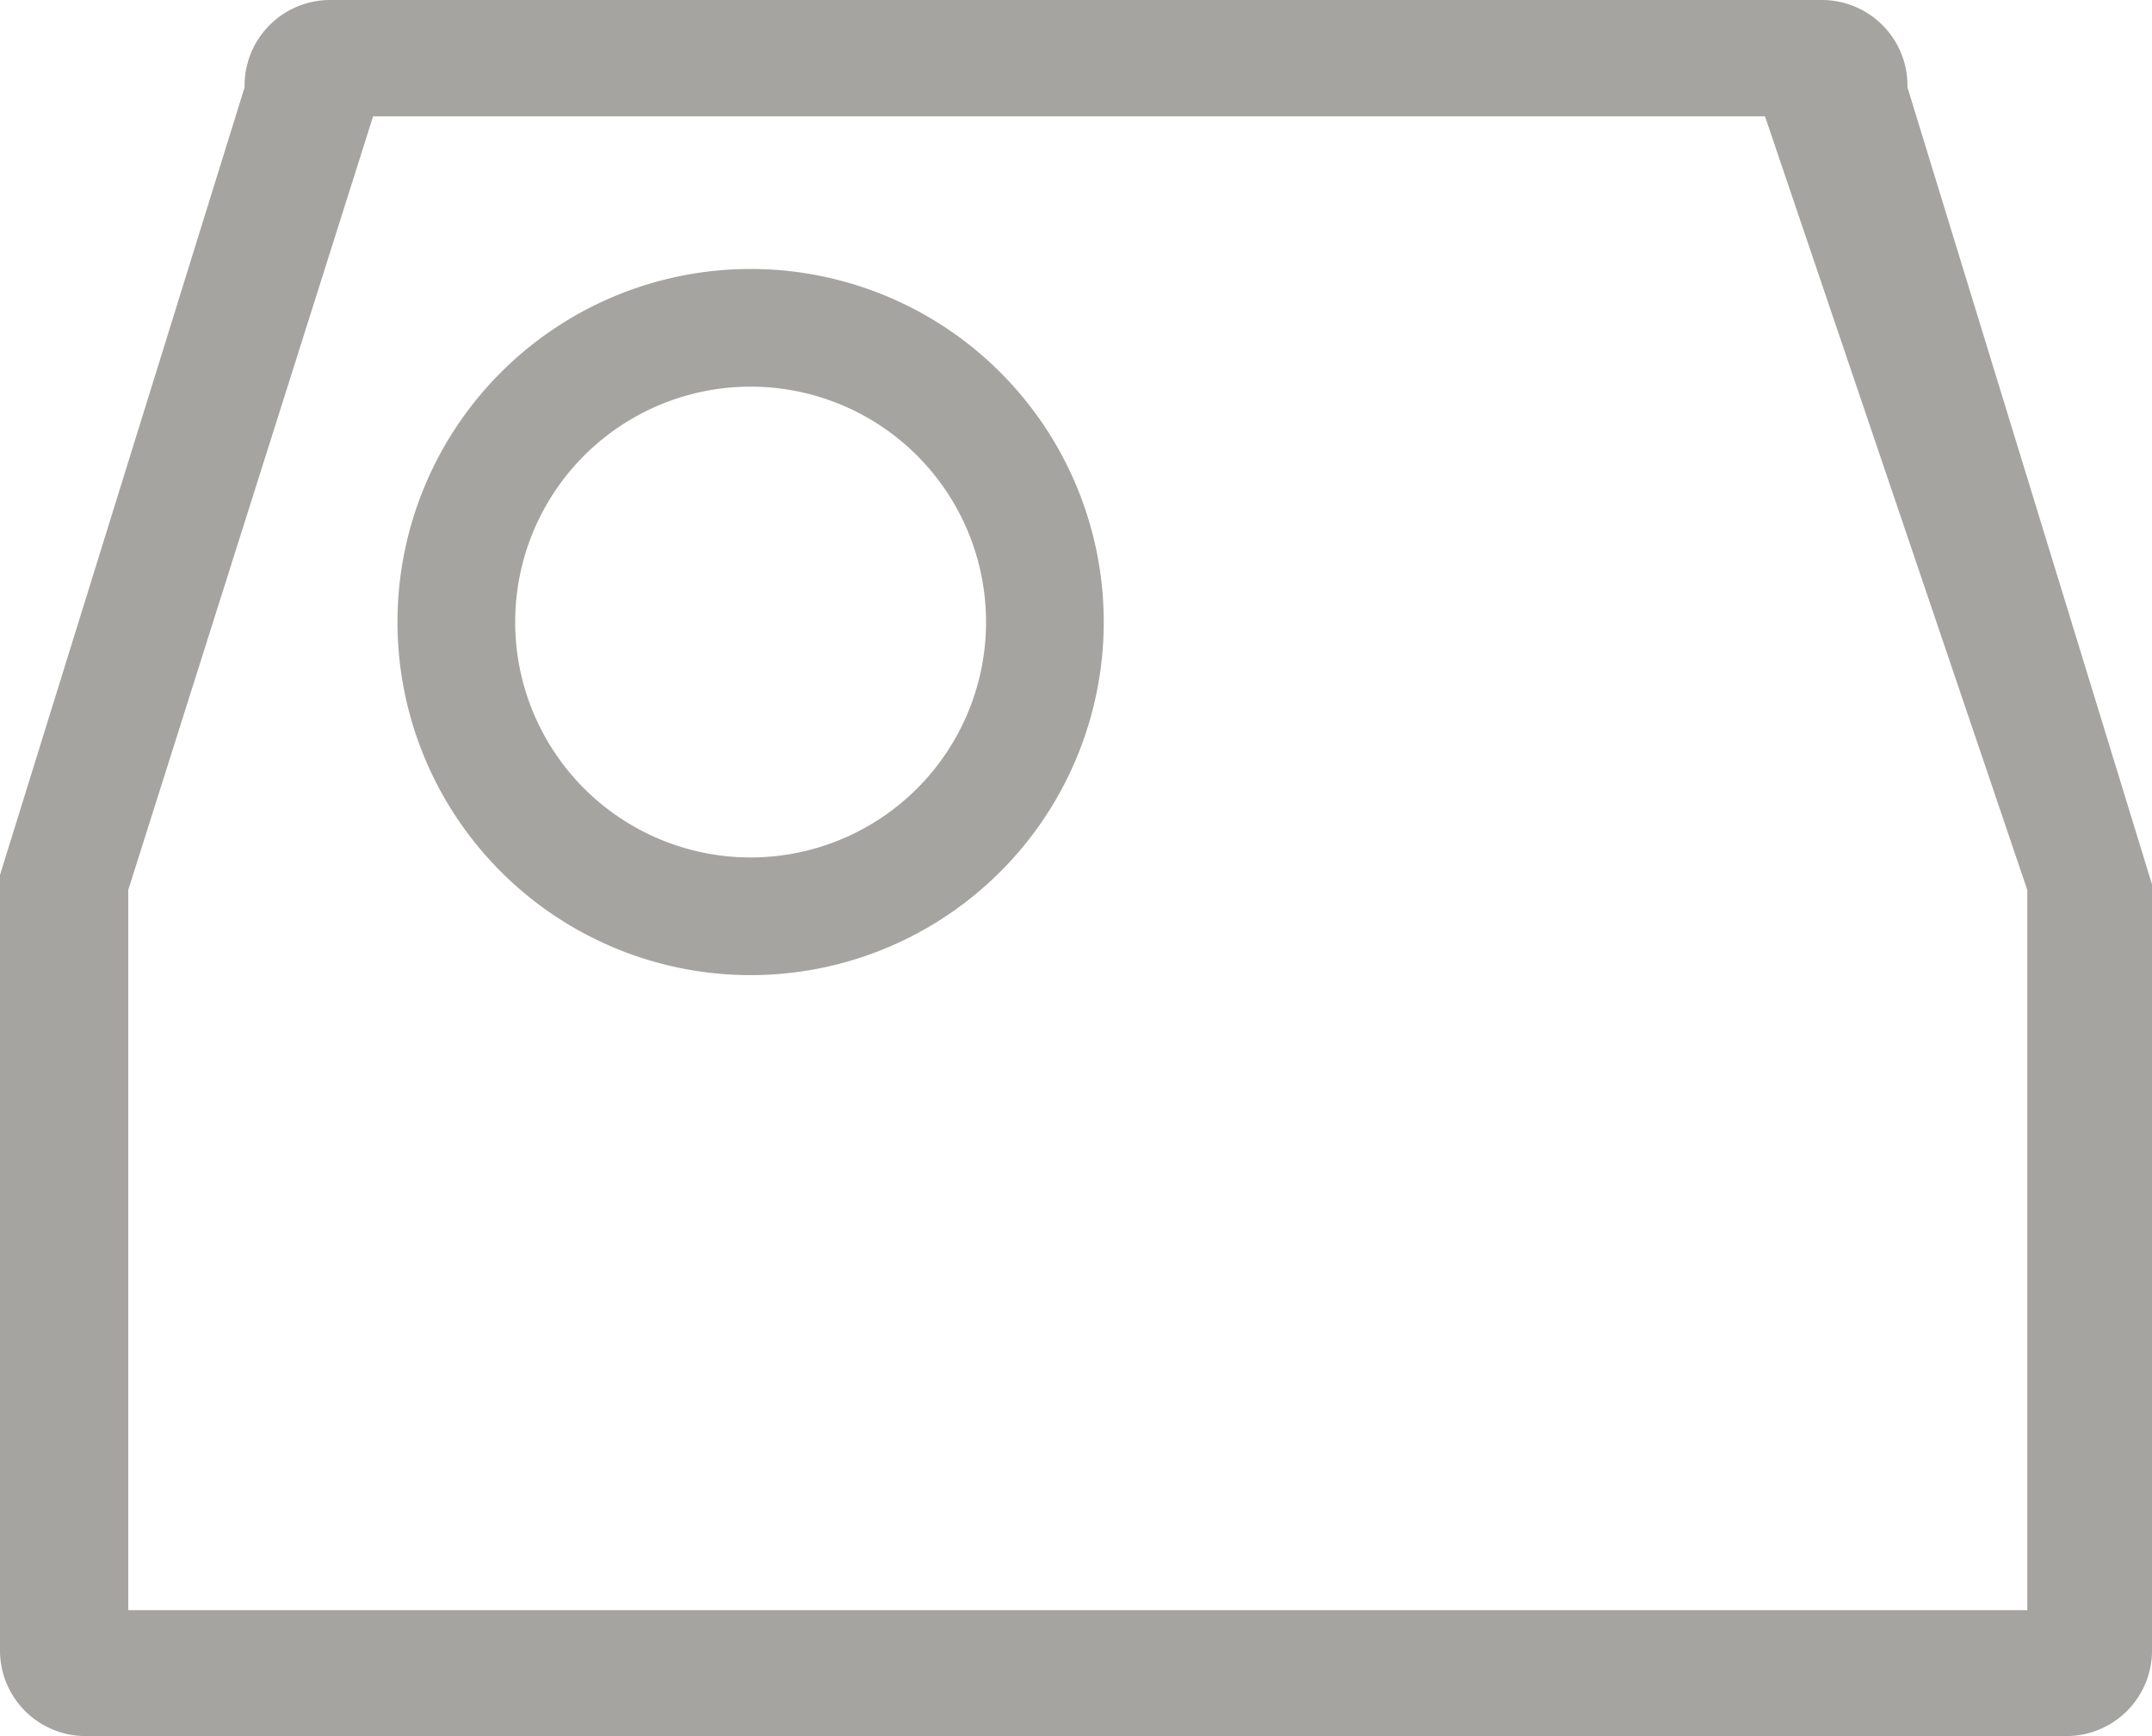
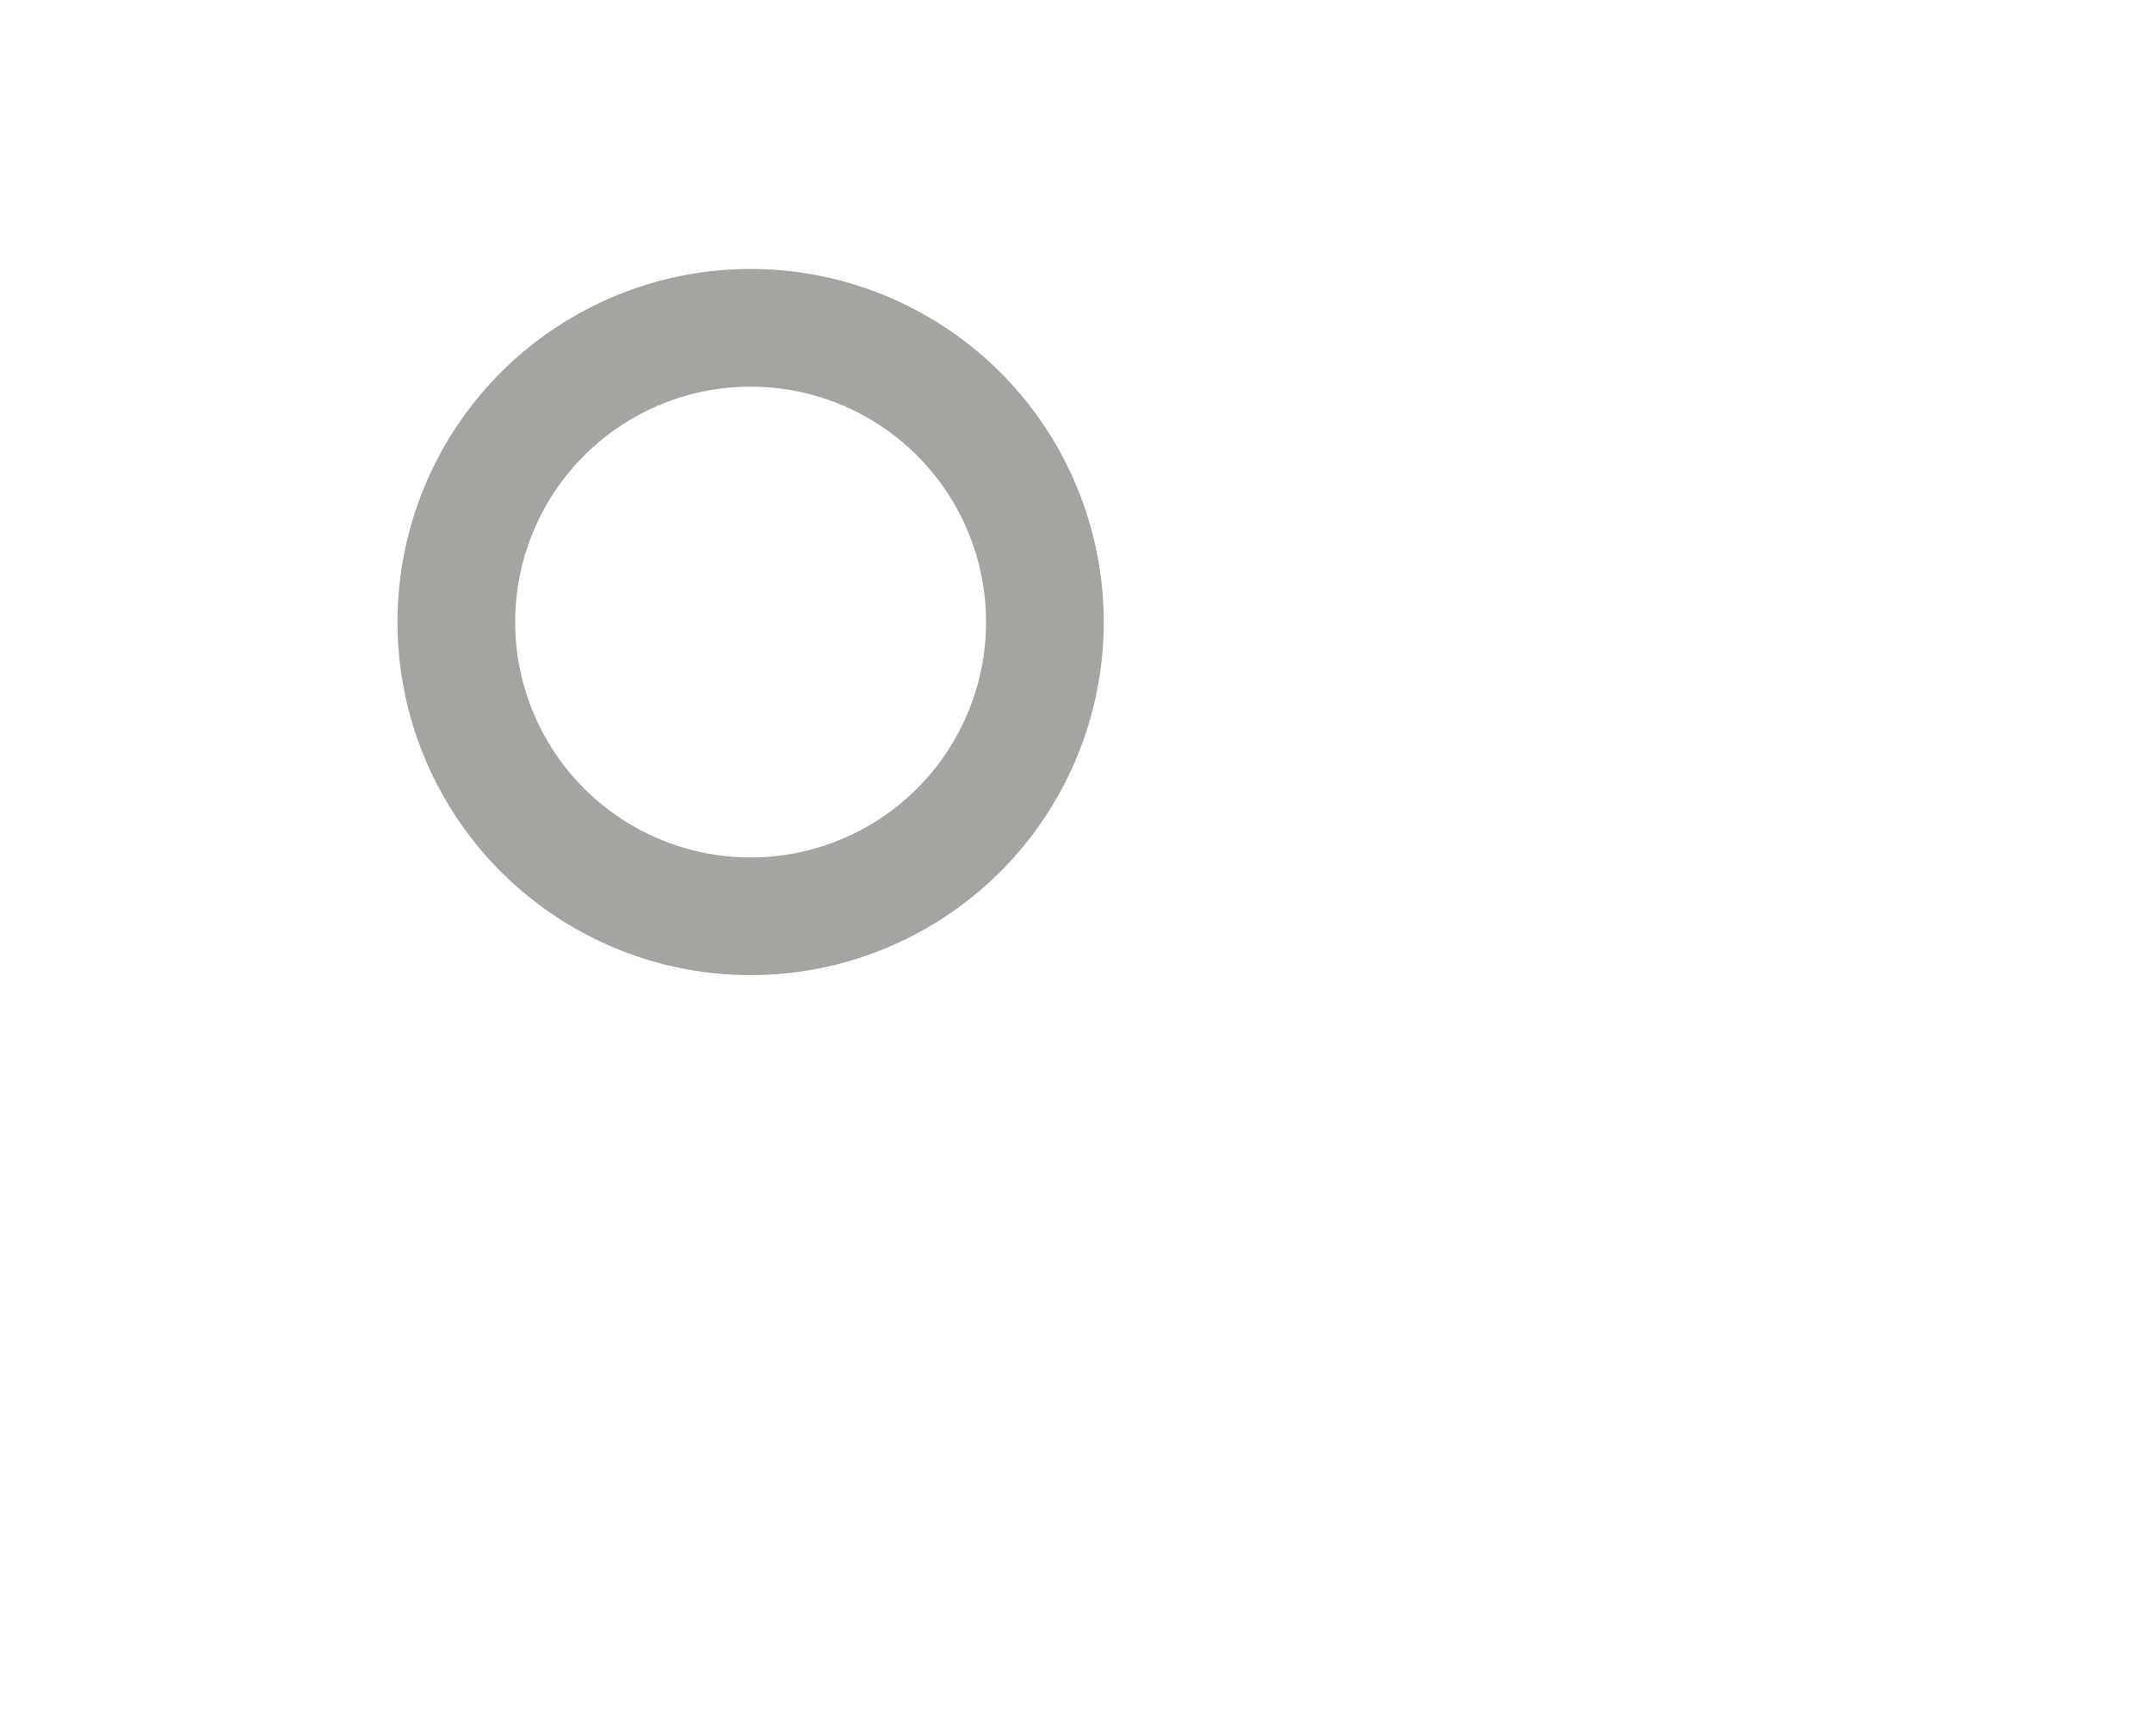
<svg xmlns="http://www.w3.org/2000/svg" width="87.999" height="70.999" viewBox="0 0 87.999 70.999">
  <g id="Gruppe_1924" data-name="Gruppe 1924" transform="translate(1097 18369)">
    <g id="nominal" transform="translate(-1099.25 -18365.25)">
-       <path id="Pfad_1074" data-name="Pfad 1074" d="M25.69,31.13A14.44,14.44,0,1,1,40.13,16.69,14.44,14.44,0,0,1,25.69,31.13Zm0-24.067a9.627,9.627,0,1,0,9.627,9.627A9.627,9.627,0,0,0,25.69,7.063Z" transform="translate(7.254 5)" fill="#a6a4a1" />
+       <path id="Pfad_1074" data-name="Pfad 1074" d="M25.69,31.13A14.44,14.44,0,1,1,40.13,16.69,14.44,14.44,0,0,1,25.69,31.13Zm0-24.067a9.627,9.627,0,1,0,9.627,9.627A9.627,9.627,0,0,0,25.69,7.063" transform="translate(7.254 5)" fill="#a6a4a1" />
    </g>
-     <path id="Differenzmenge_1" data-name="Differenzmenge 1" d="M85,71.5H4A3.5,3.5,0,0,1,.5,68V36.282L10.478,4.148l.023-.072V4A3.5,3.5,0,0,1,14,.5H75A3.5,3.5,0,0,1,78.5,4v.076l.022.071L88.5,36.673V68A3.5,3.5,0,0,1,85,71.5ZM15.756,5.26,5.744,36.9V66.352H83.4V36.9L72.674,5.26Z" transform="translate(-1097.5 -18369.5)" fill="#a6a4a1" />
  </g>
</svg>